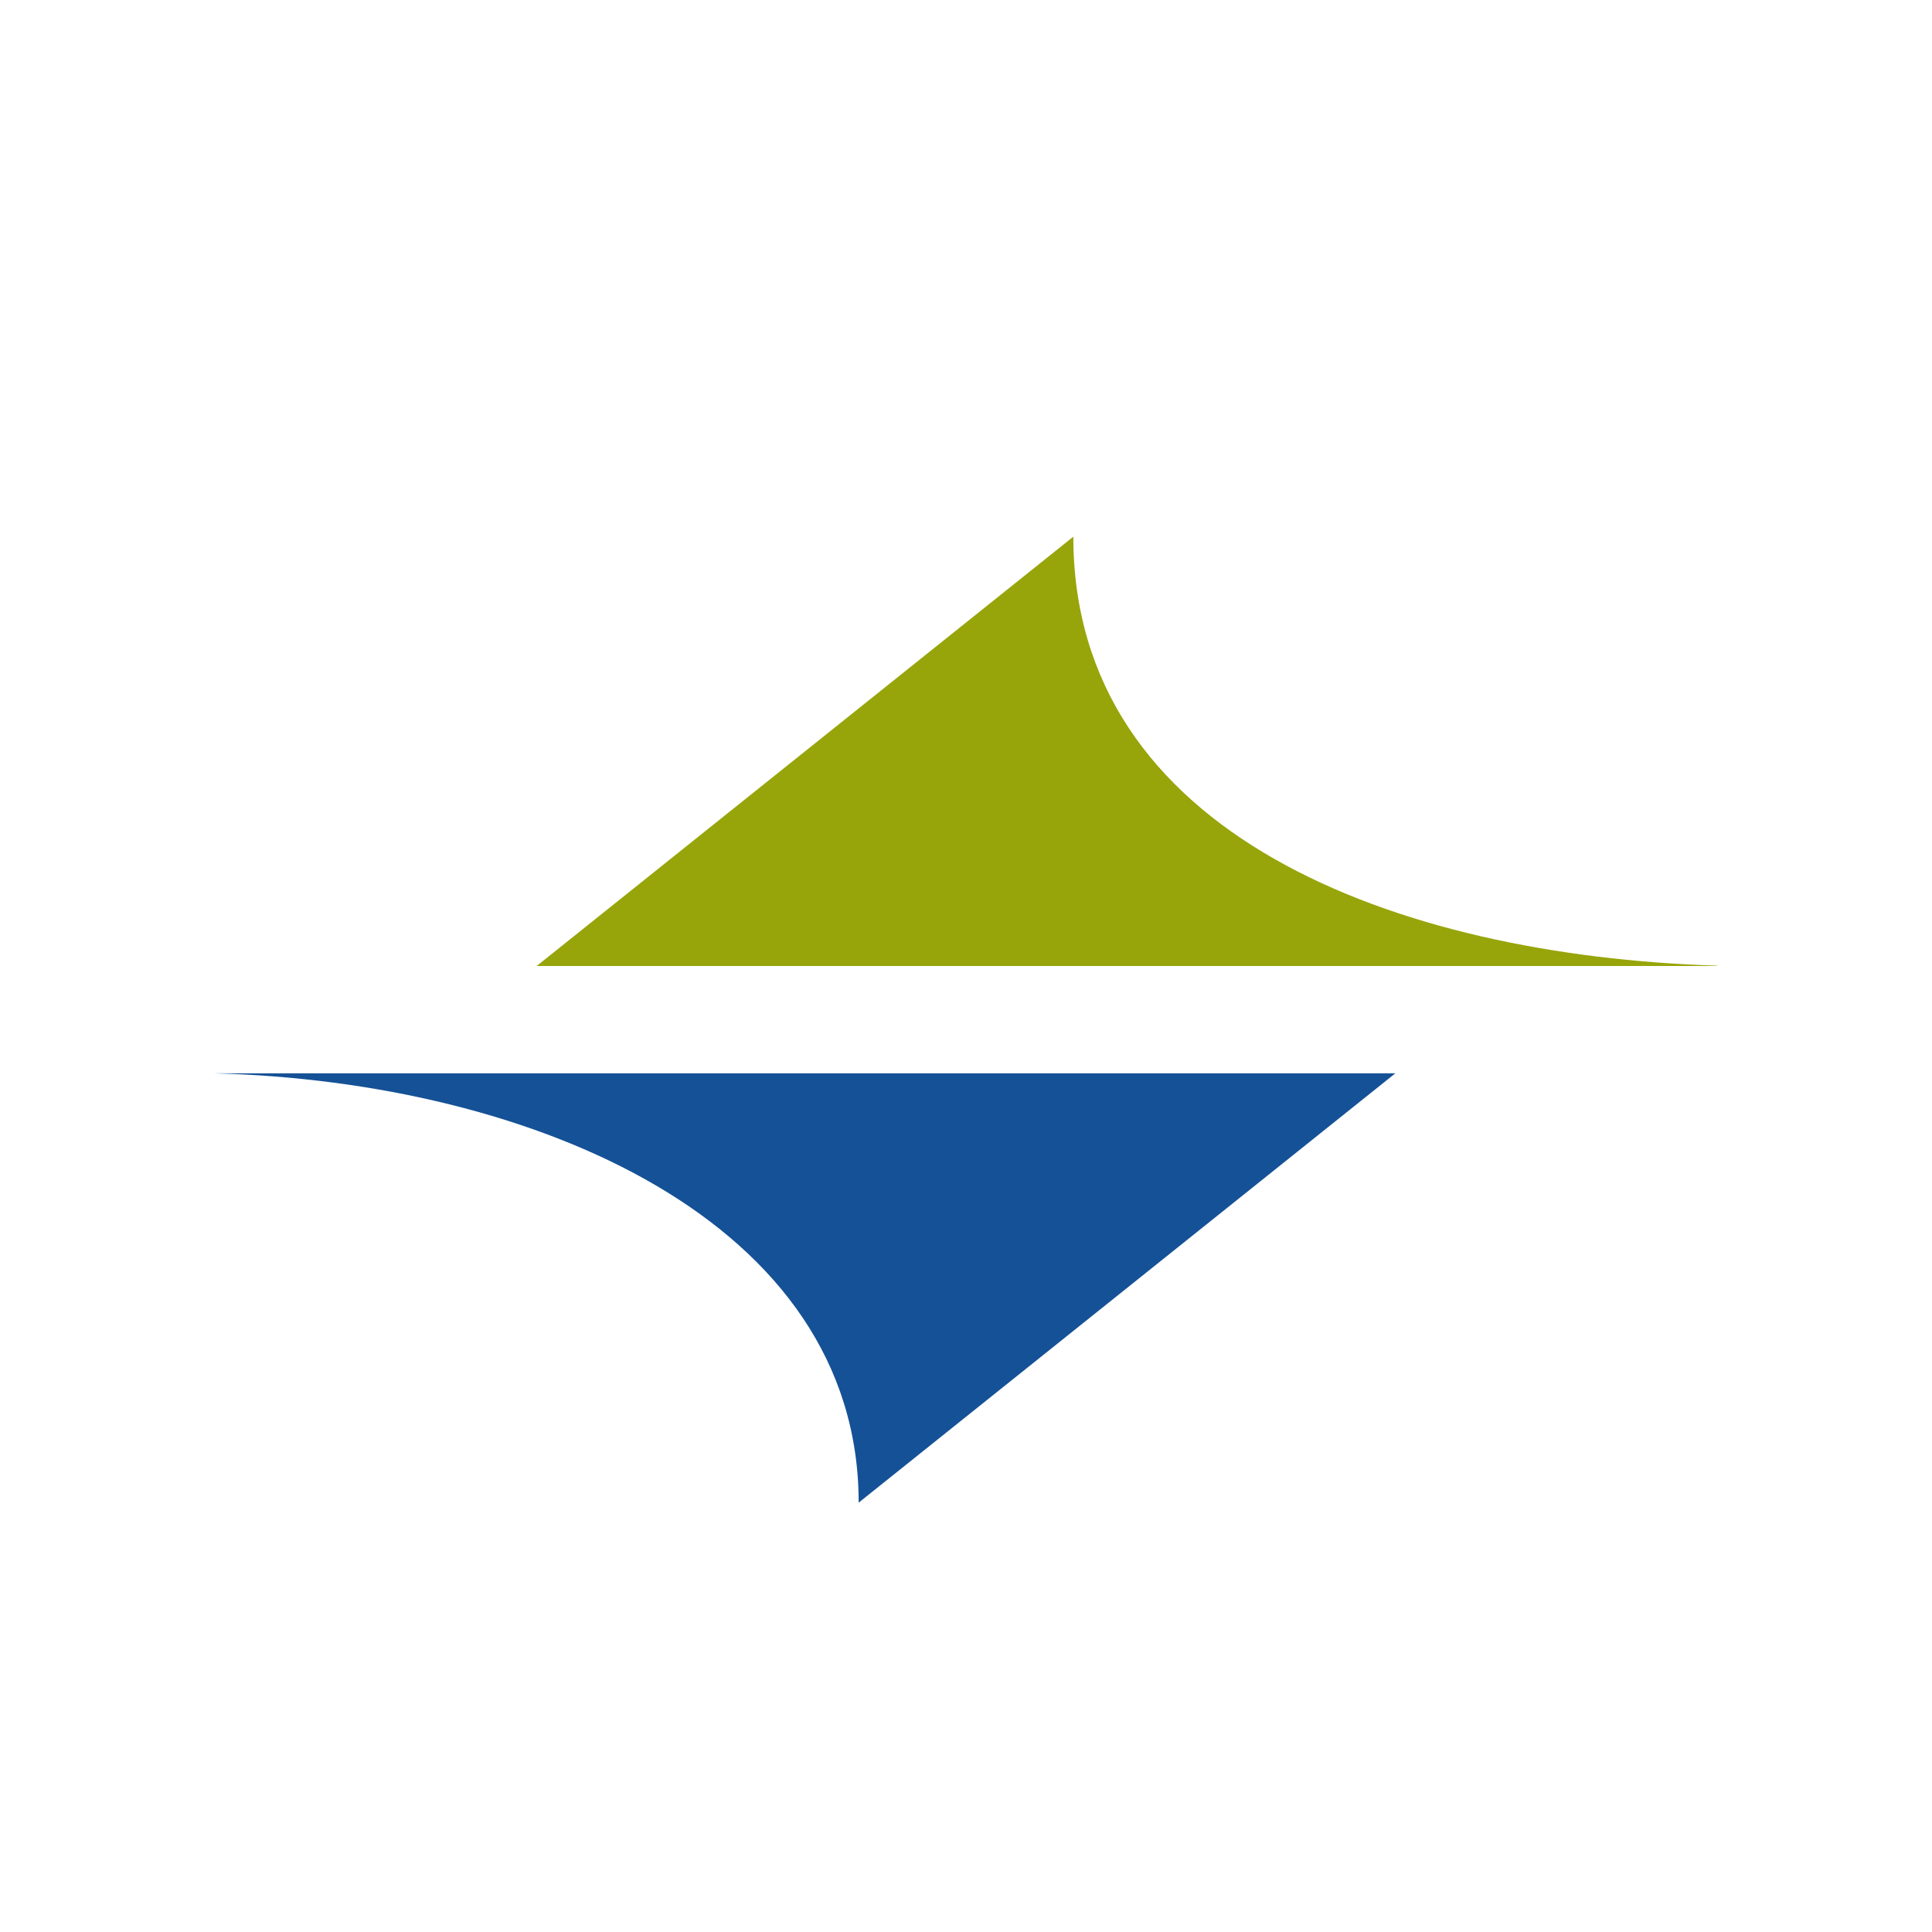
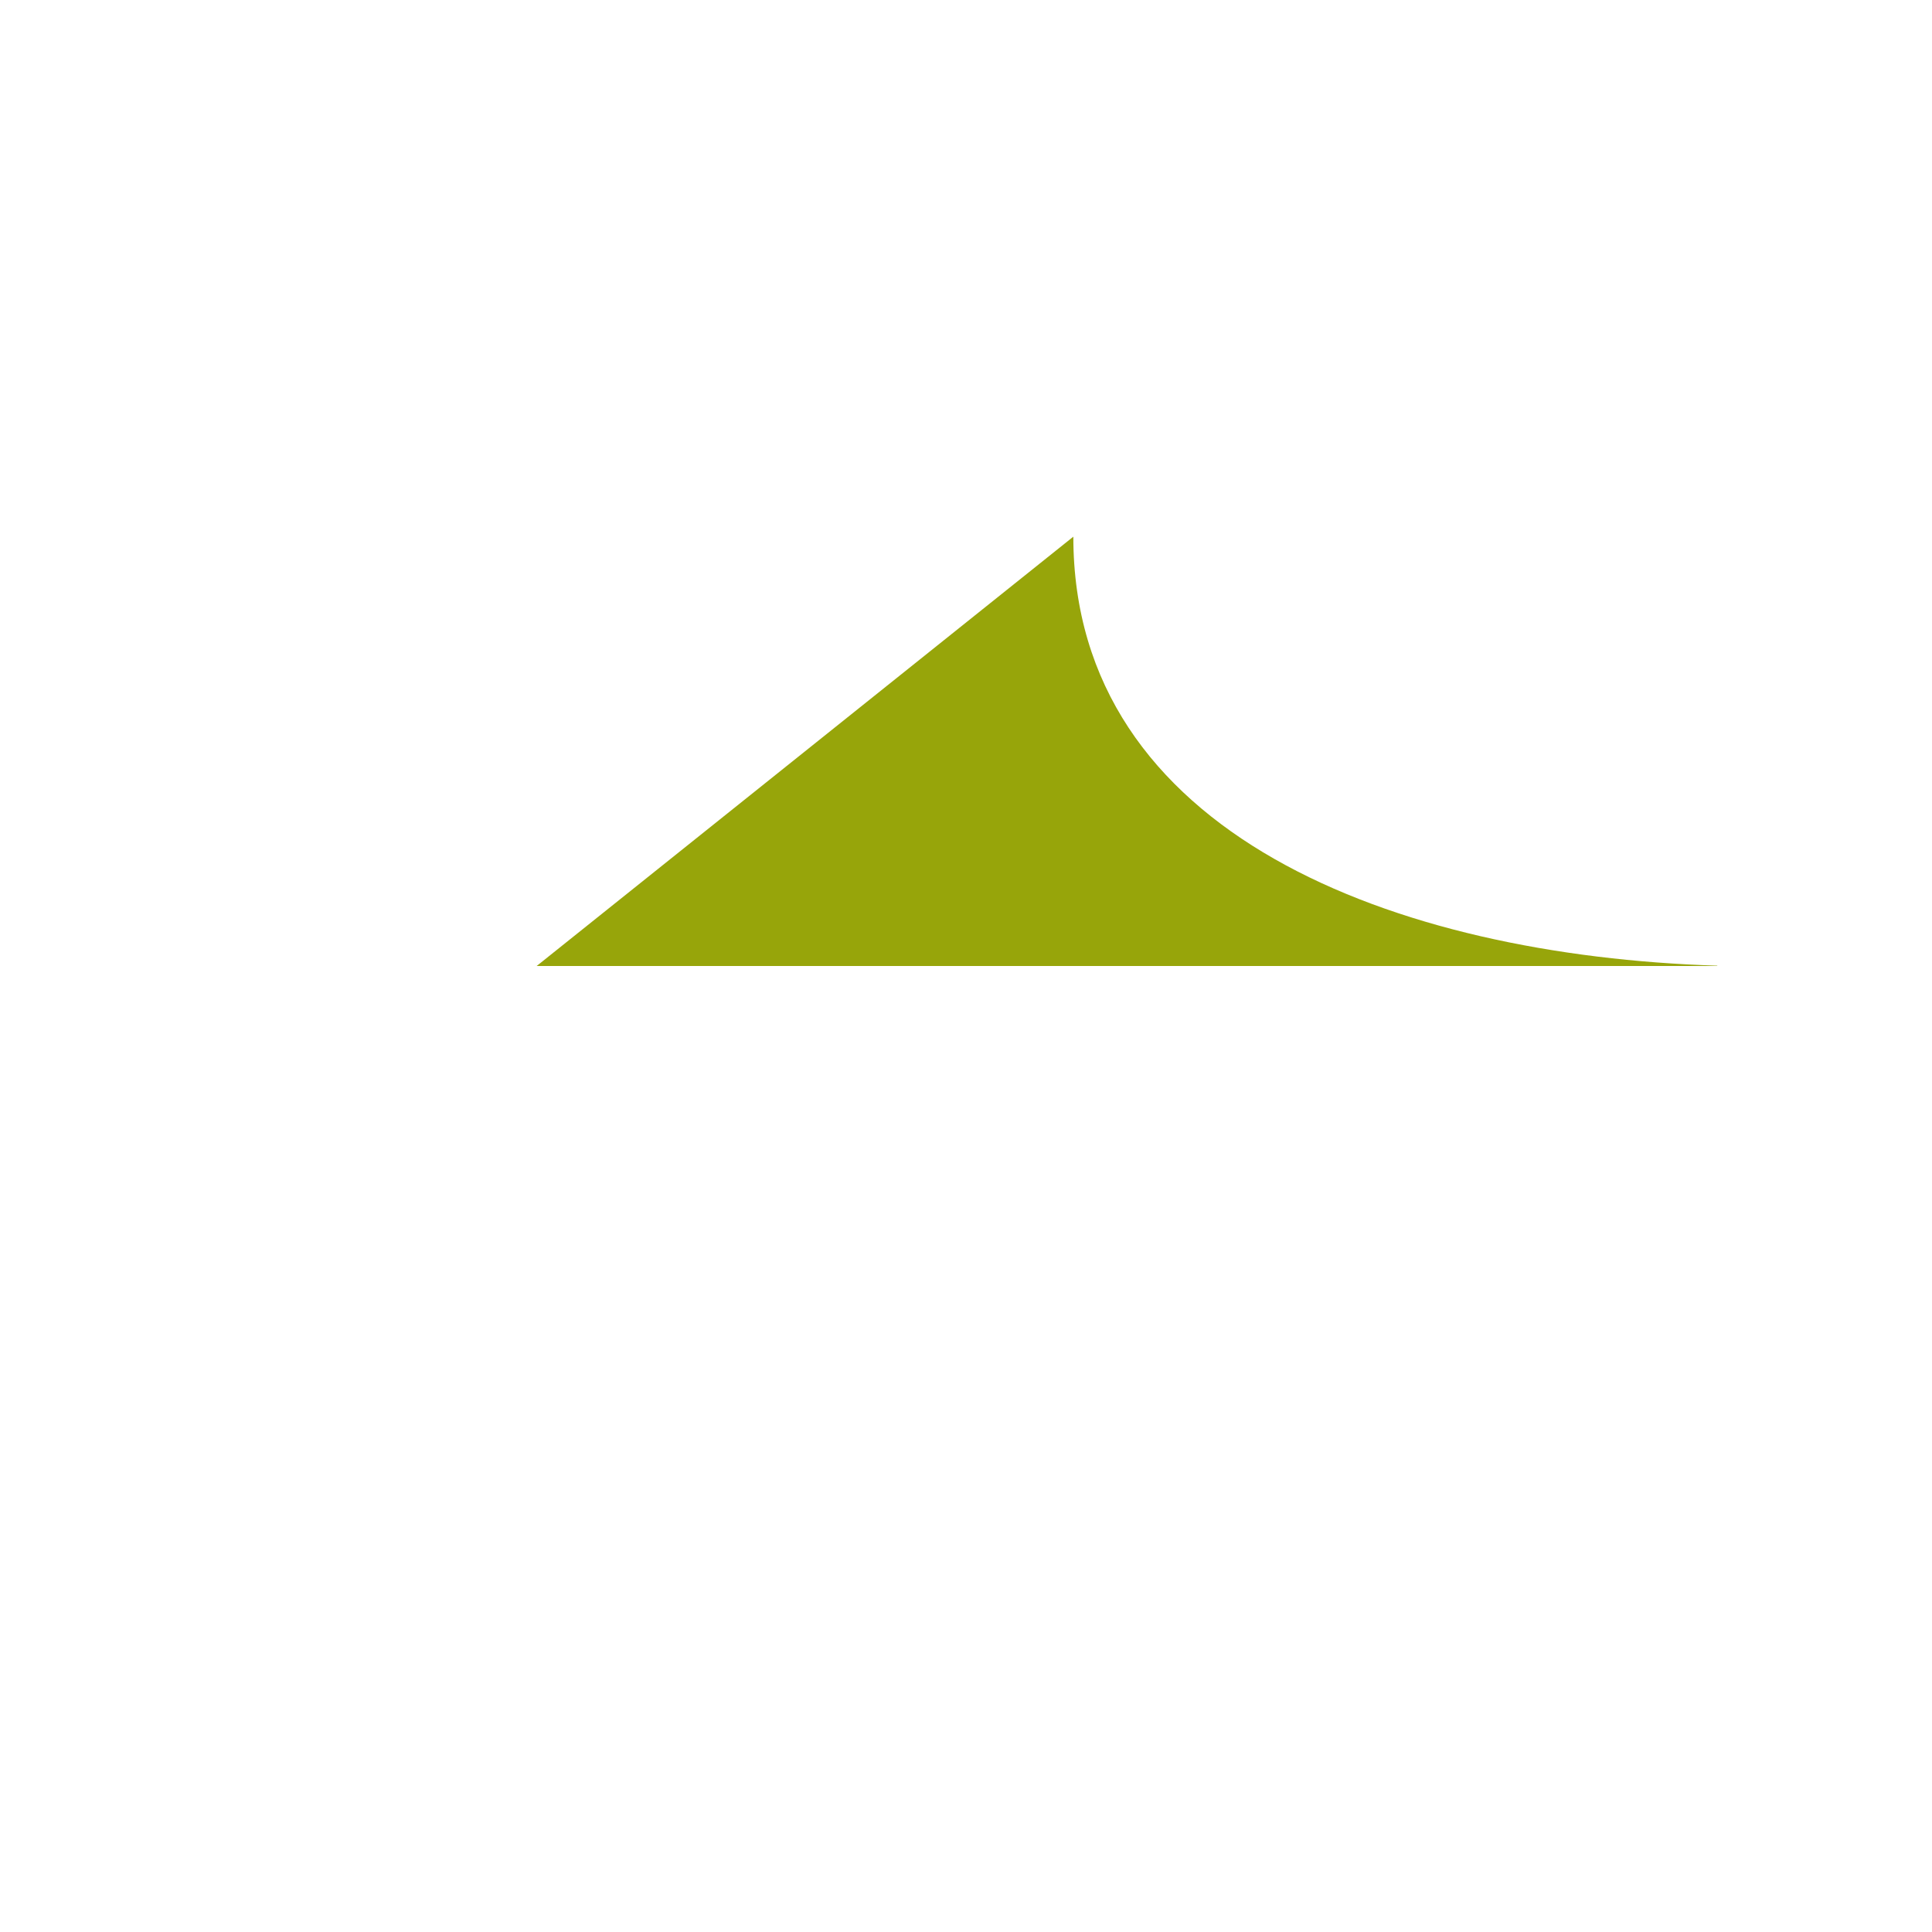
<svg xmlns="http://www.w3.org/2000/svg" width="18" height="18">
  <path fill="#fff" d="M0 0h18v18H0z" />
-   <path fill="#155196" d="M8 14c0-2.627-3.037-3.921-6-4h11z" />
  <path fill="#97A50A" d="M10 5c0 2.77 2.993 3.903 6 3.997L15.999 9H5z" />
</svg>